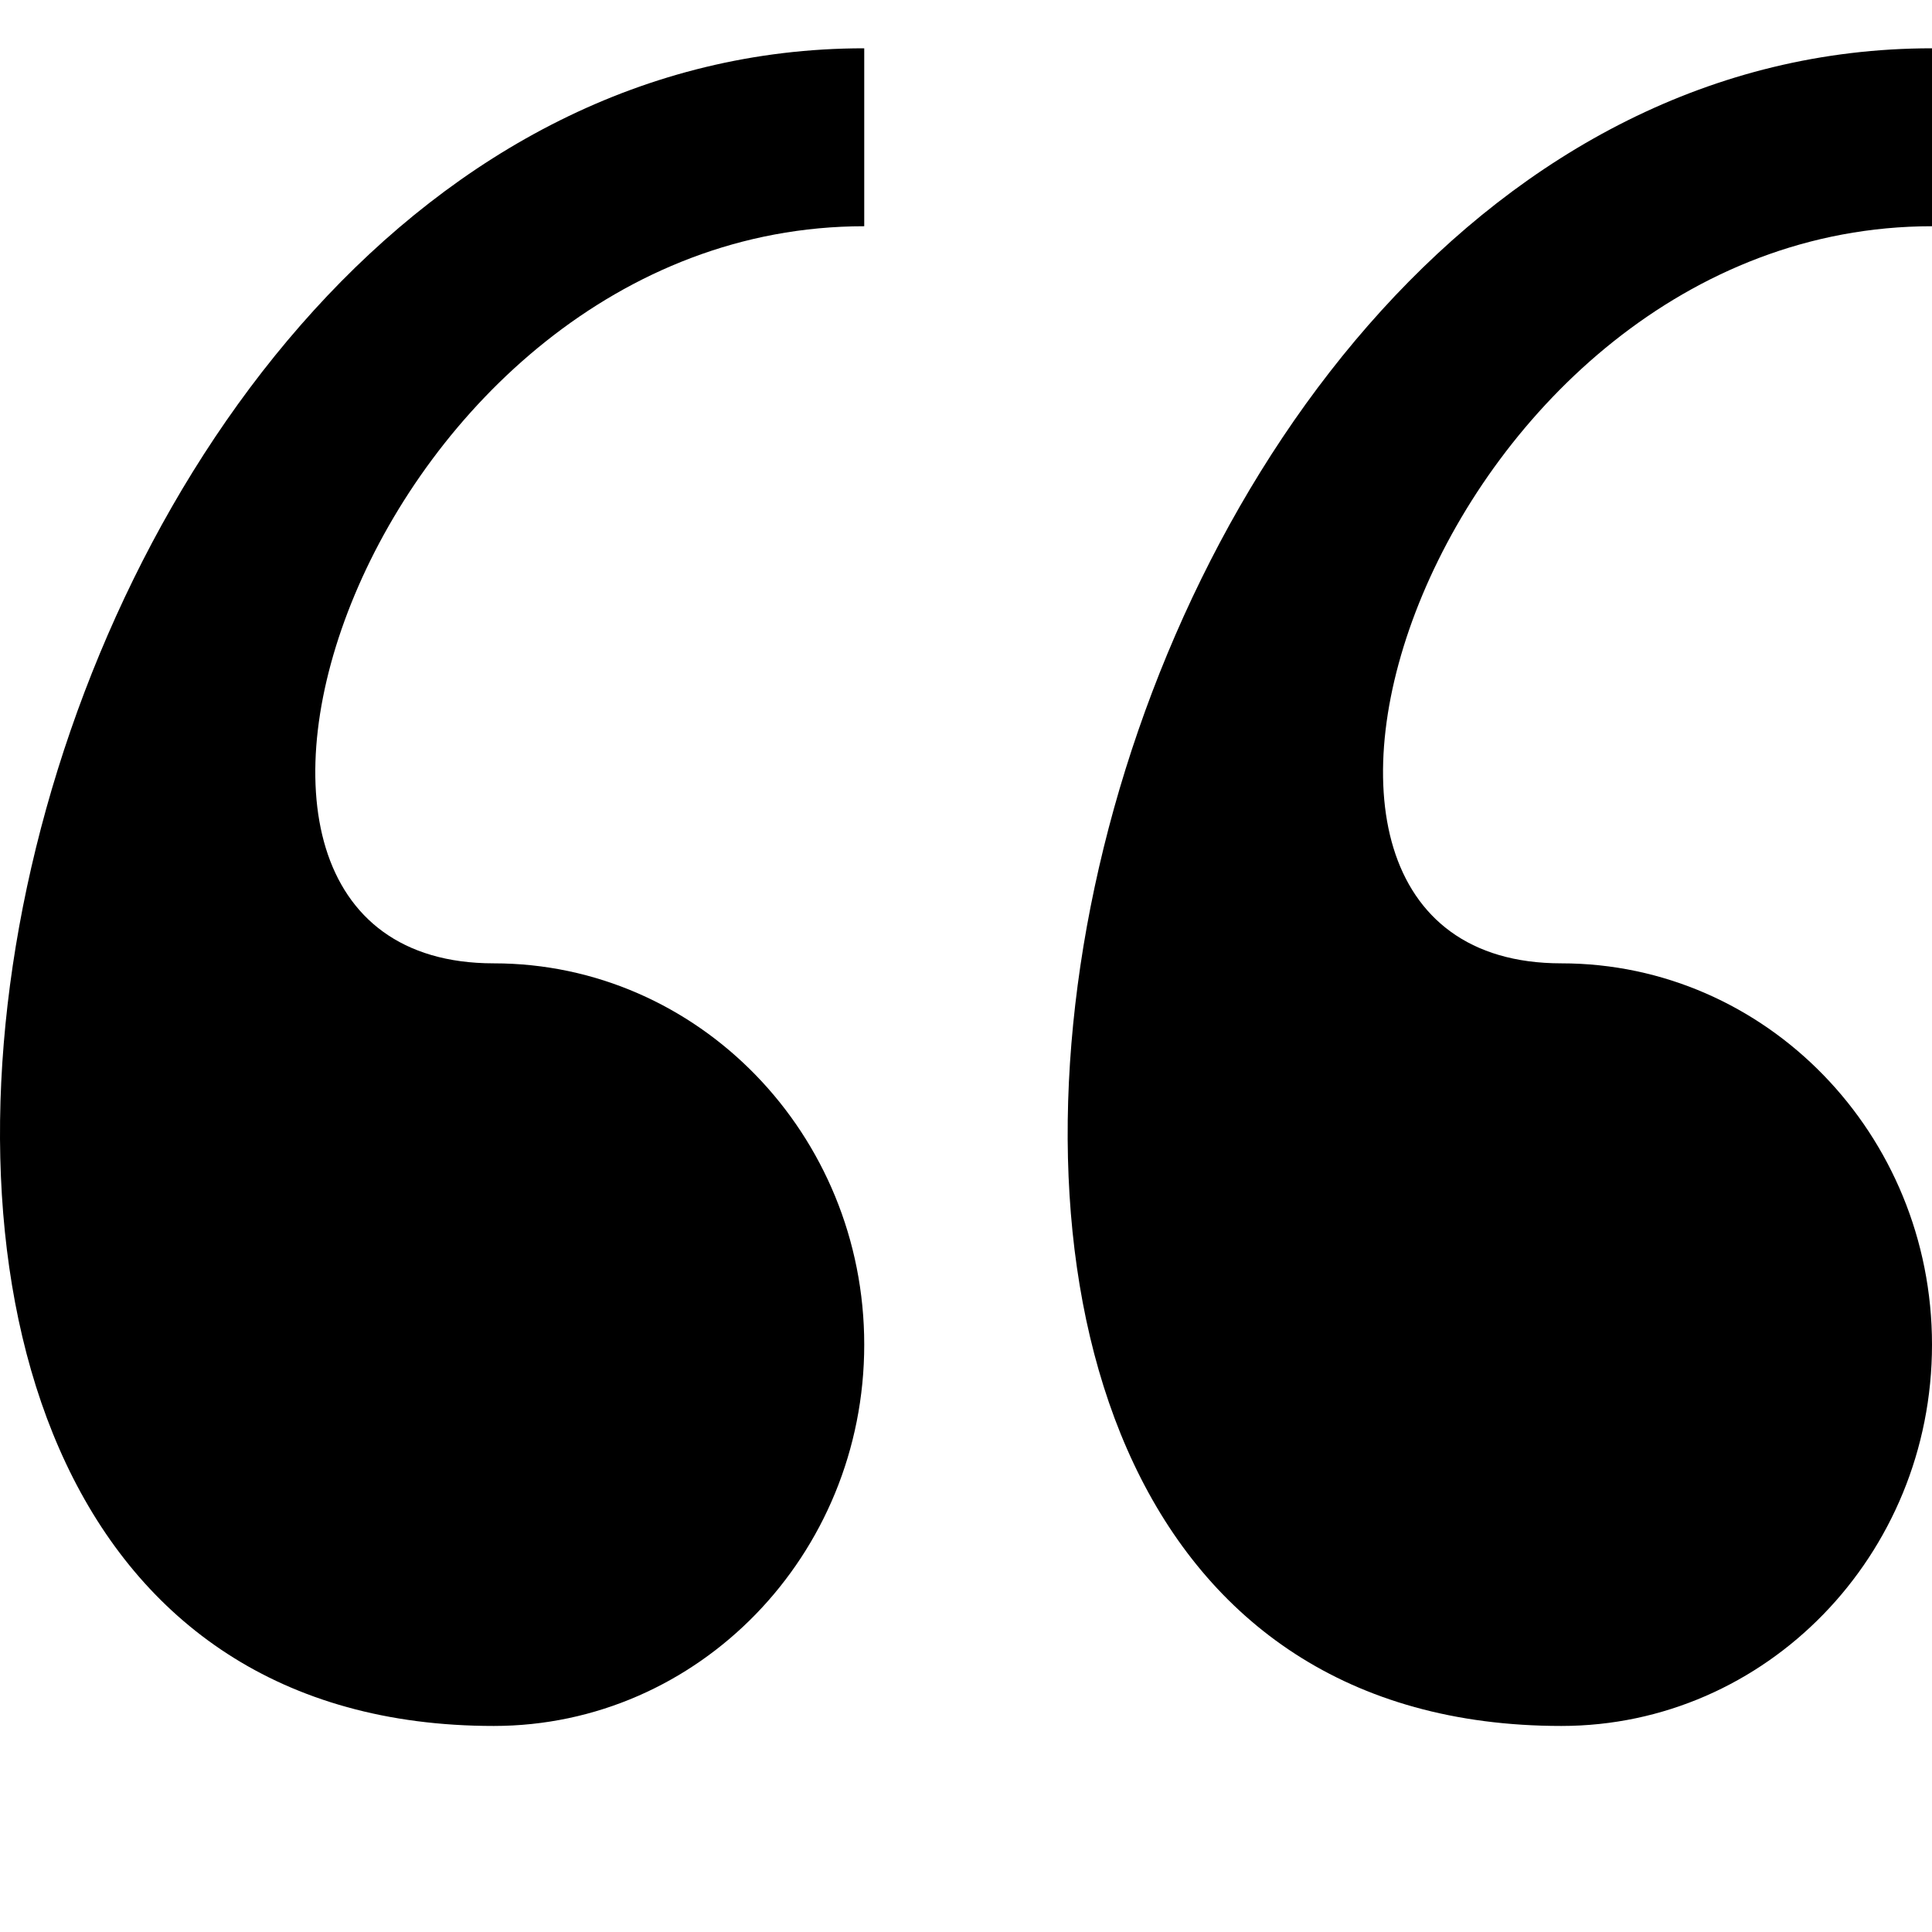
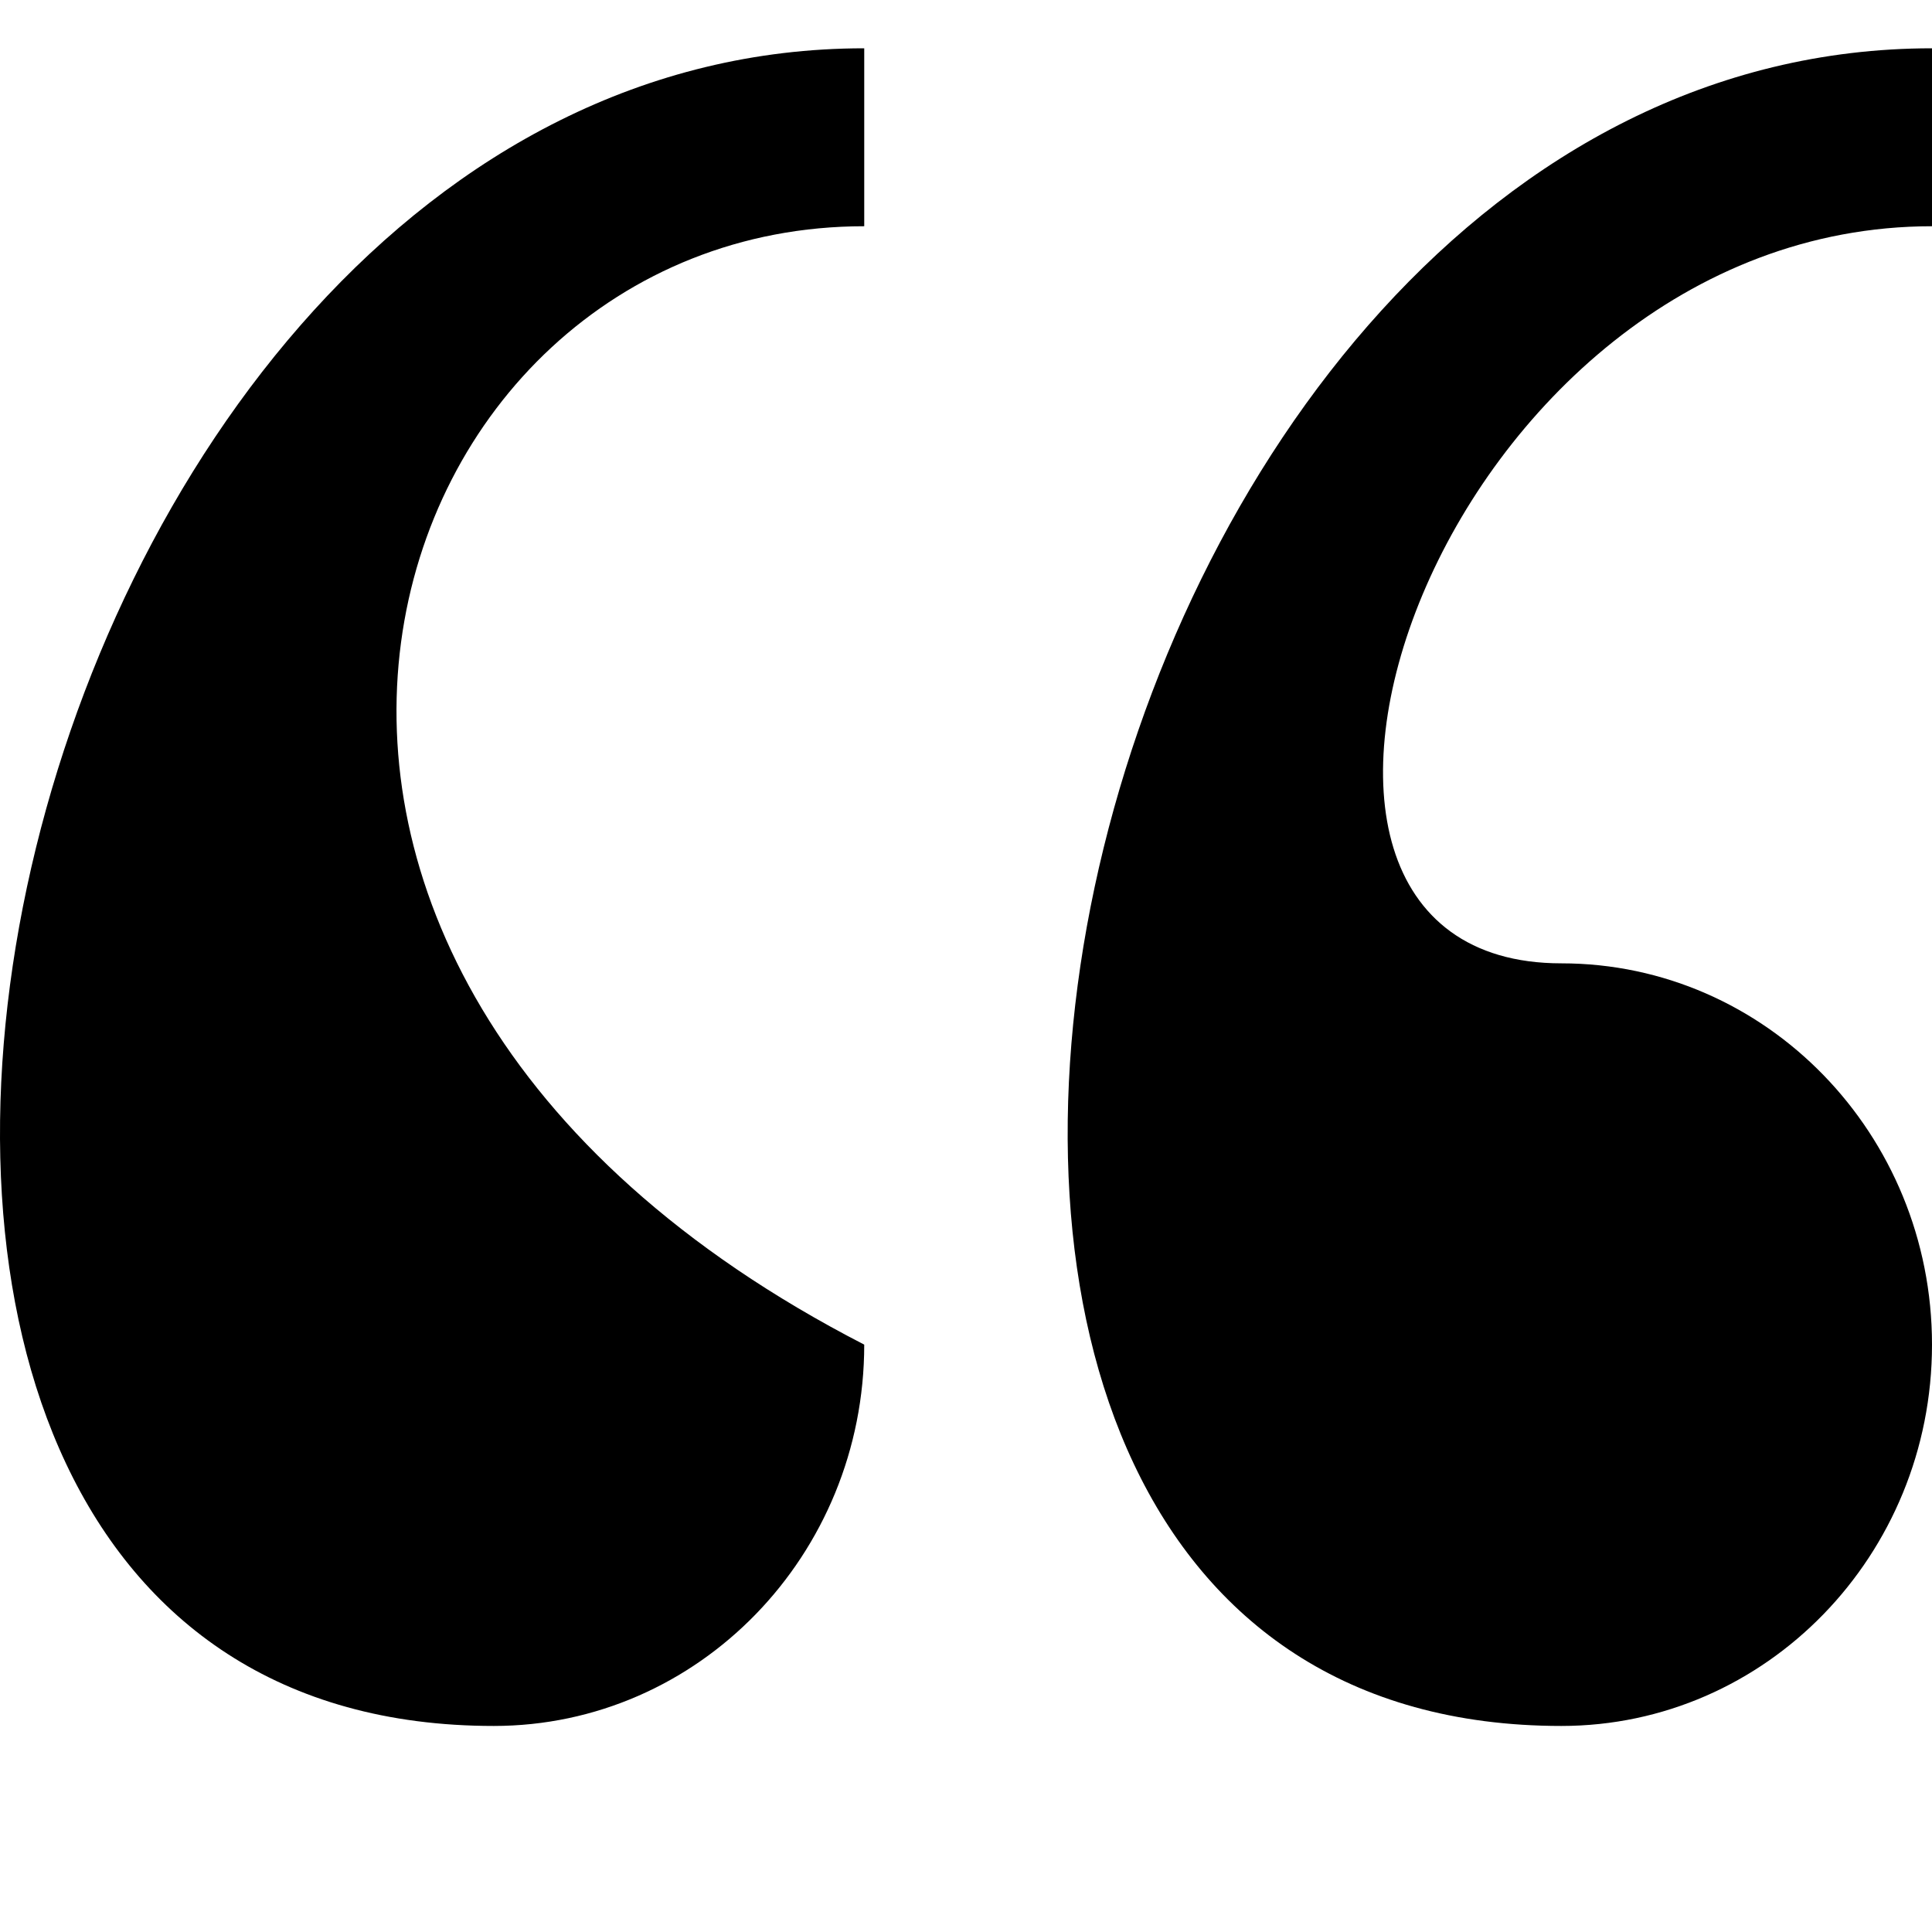
<svg xmlns="http://www.w3.org/2000/svg" width="40" height="40" viewBox="0 0 40 40" fill="black">
-   <path d="M32.327 35.734C36.564 35.734 40 32.199 40 27.839C40 23.481 36.564 19.945 32.327 19.945C24.657 19.945 29.77 4.684 40 4.684V1C21.74 0.998 14.586 35.734 32.327 35.734ZM10.223 35.734C14.458 35.734 17.893 32.199 17.893 27.839C17.893 23.481 14.456 19.945 10.223 19.945C2.55 19.945 7.662 4.684 17.893 4.684V1C-0.365 0.998 -7.519 35.734 10.223 35.734Z" />
+   <path d="M32.327 35.734C36.564 35.734 40 32.199 40 27.839C40 23.481 36.564 19.945 32.327 19.945C24.657 19.945 29.77 4.684 40 4.684V1C21.74 0.998 14.586 35.734 32.327 35.734ZM10.223 35.734C14.458 35.734 17.893 32.199 17.893 27.839C2.55 19.945 7.662 4.684 17.893 4.684V1C-0.365 0.998 -7.519 35.734 10.223 35.734Z" />
</svg>